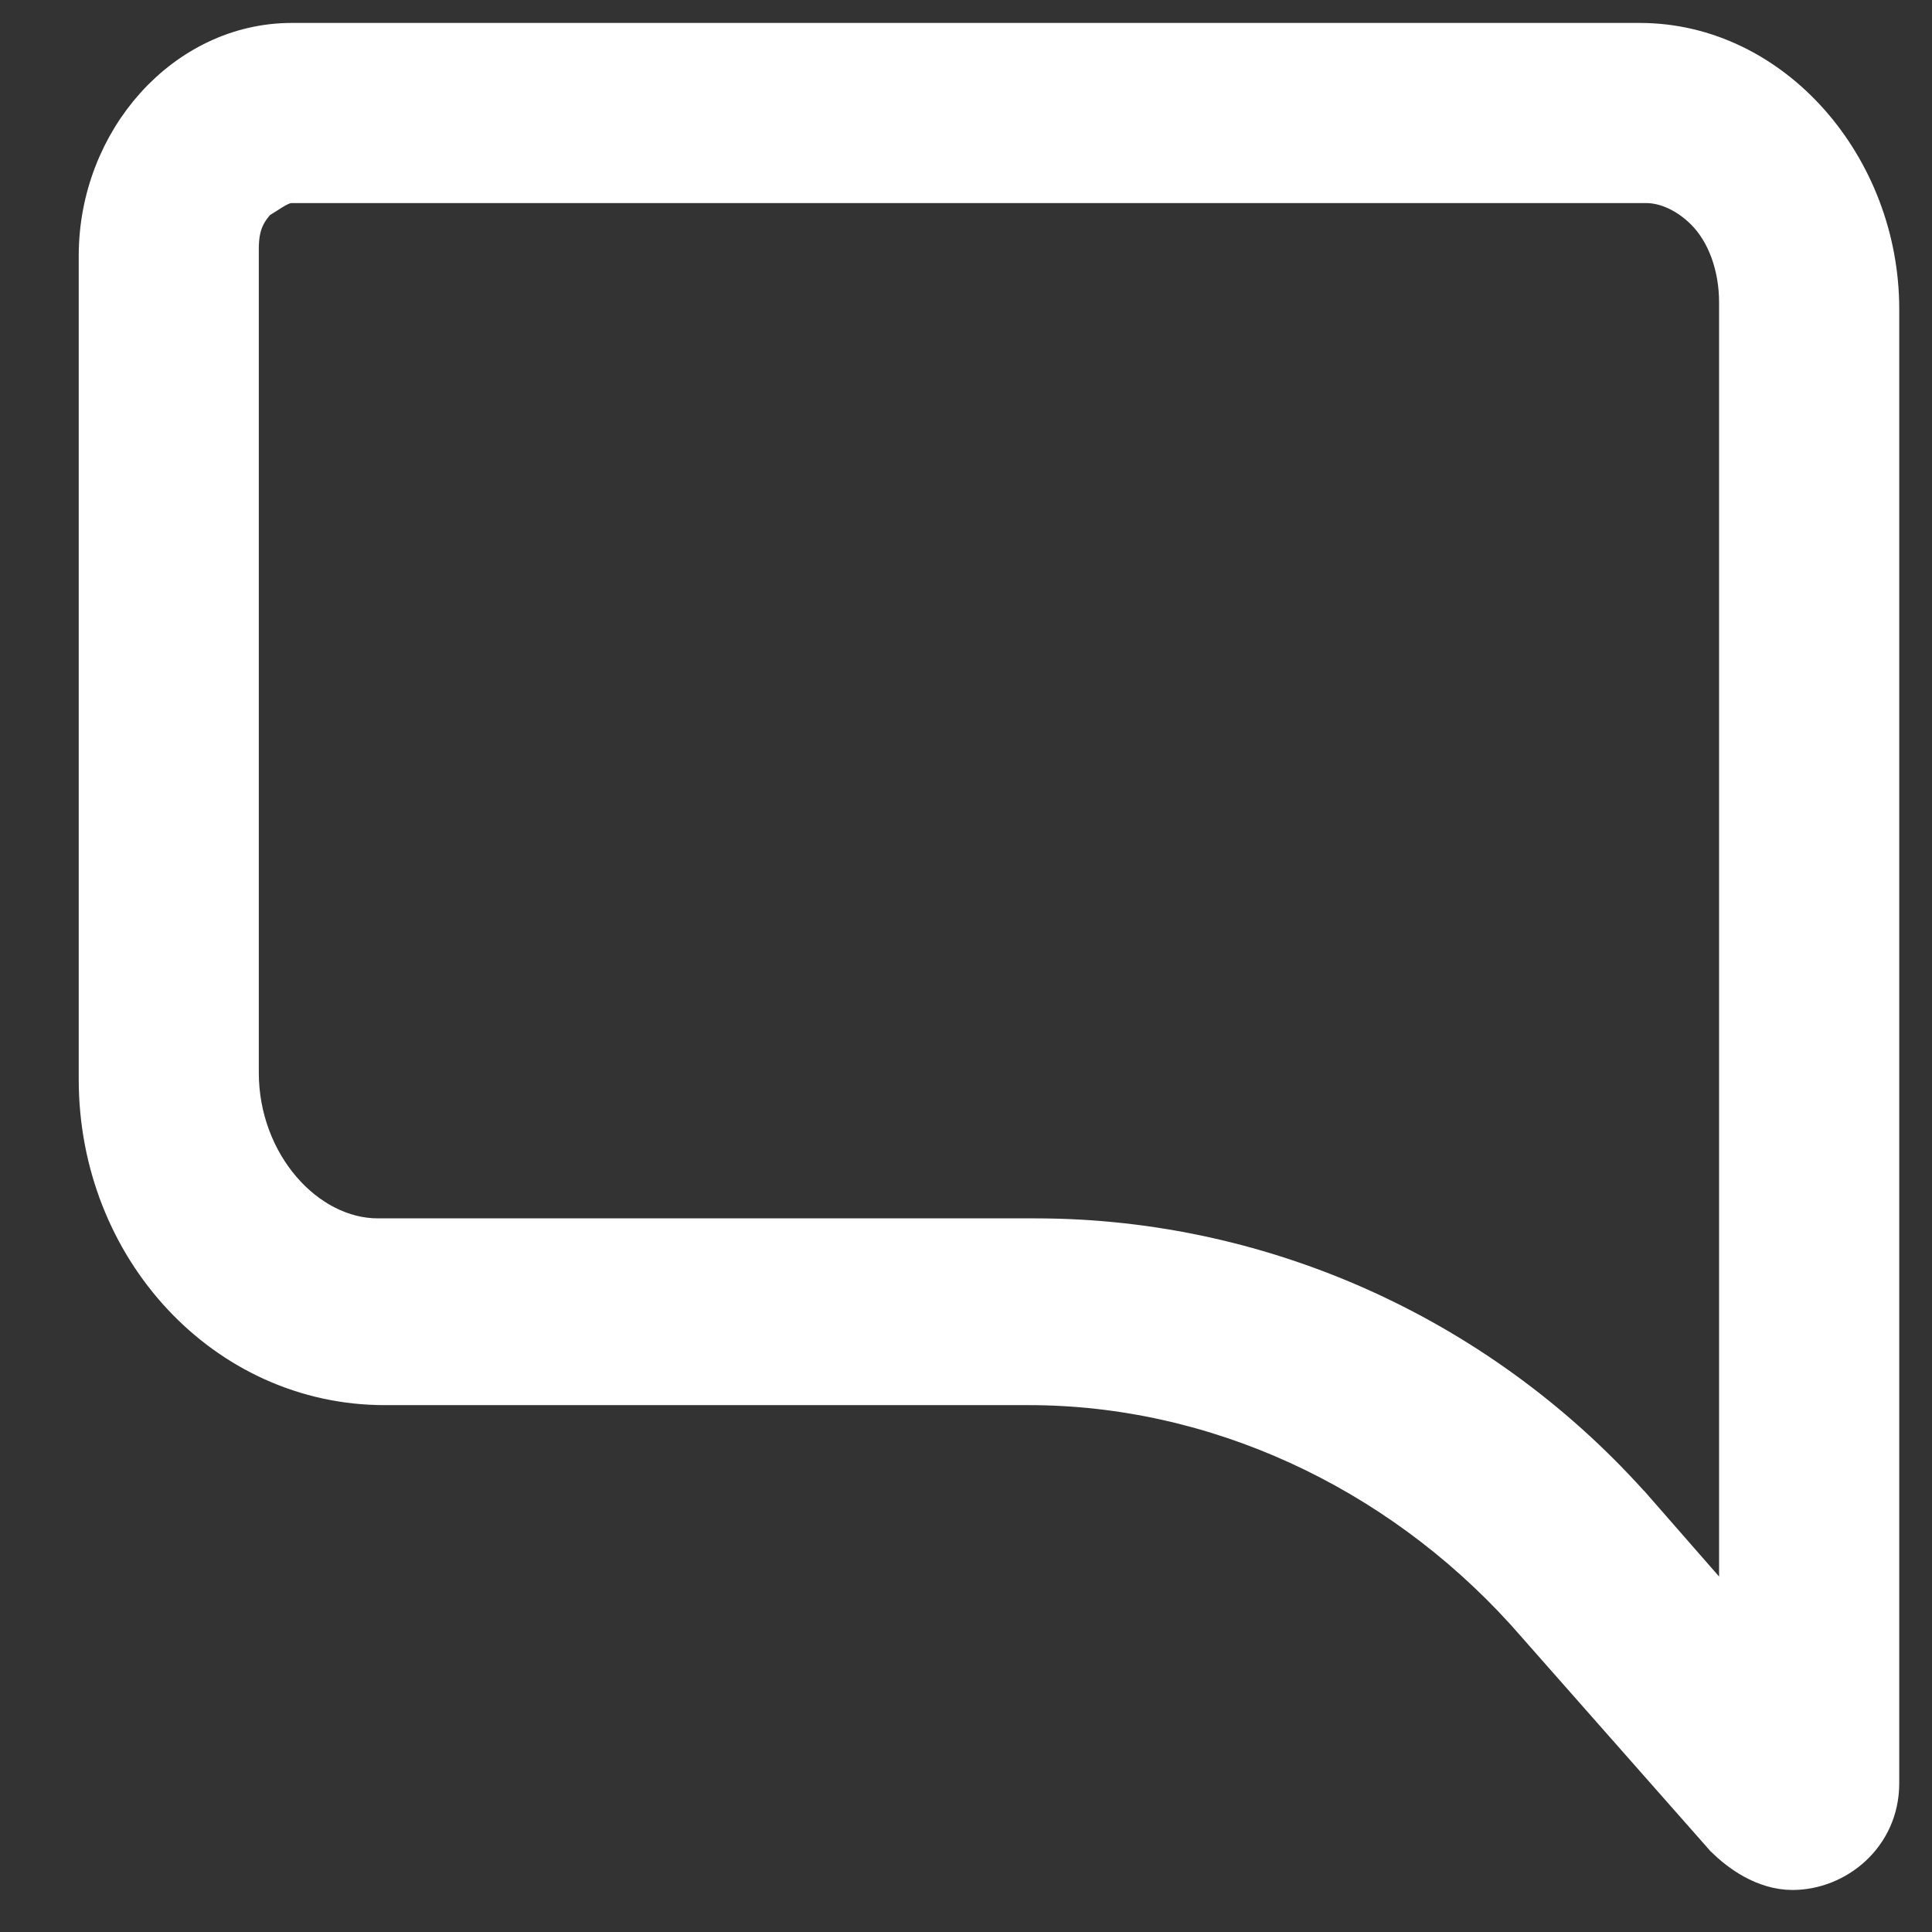
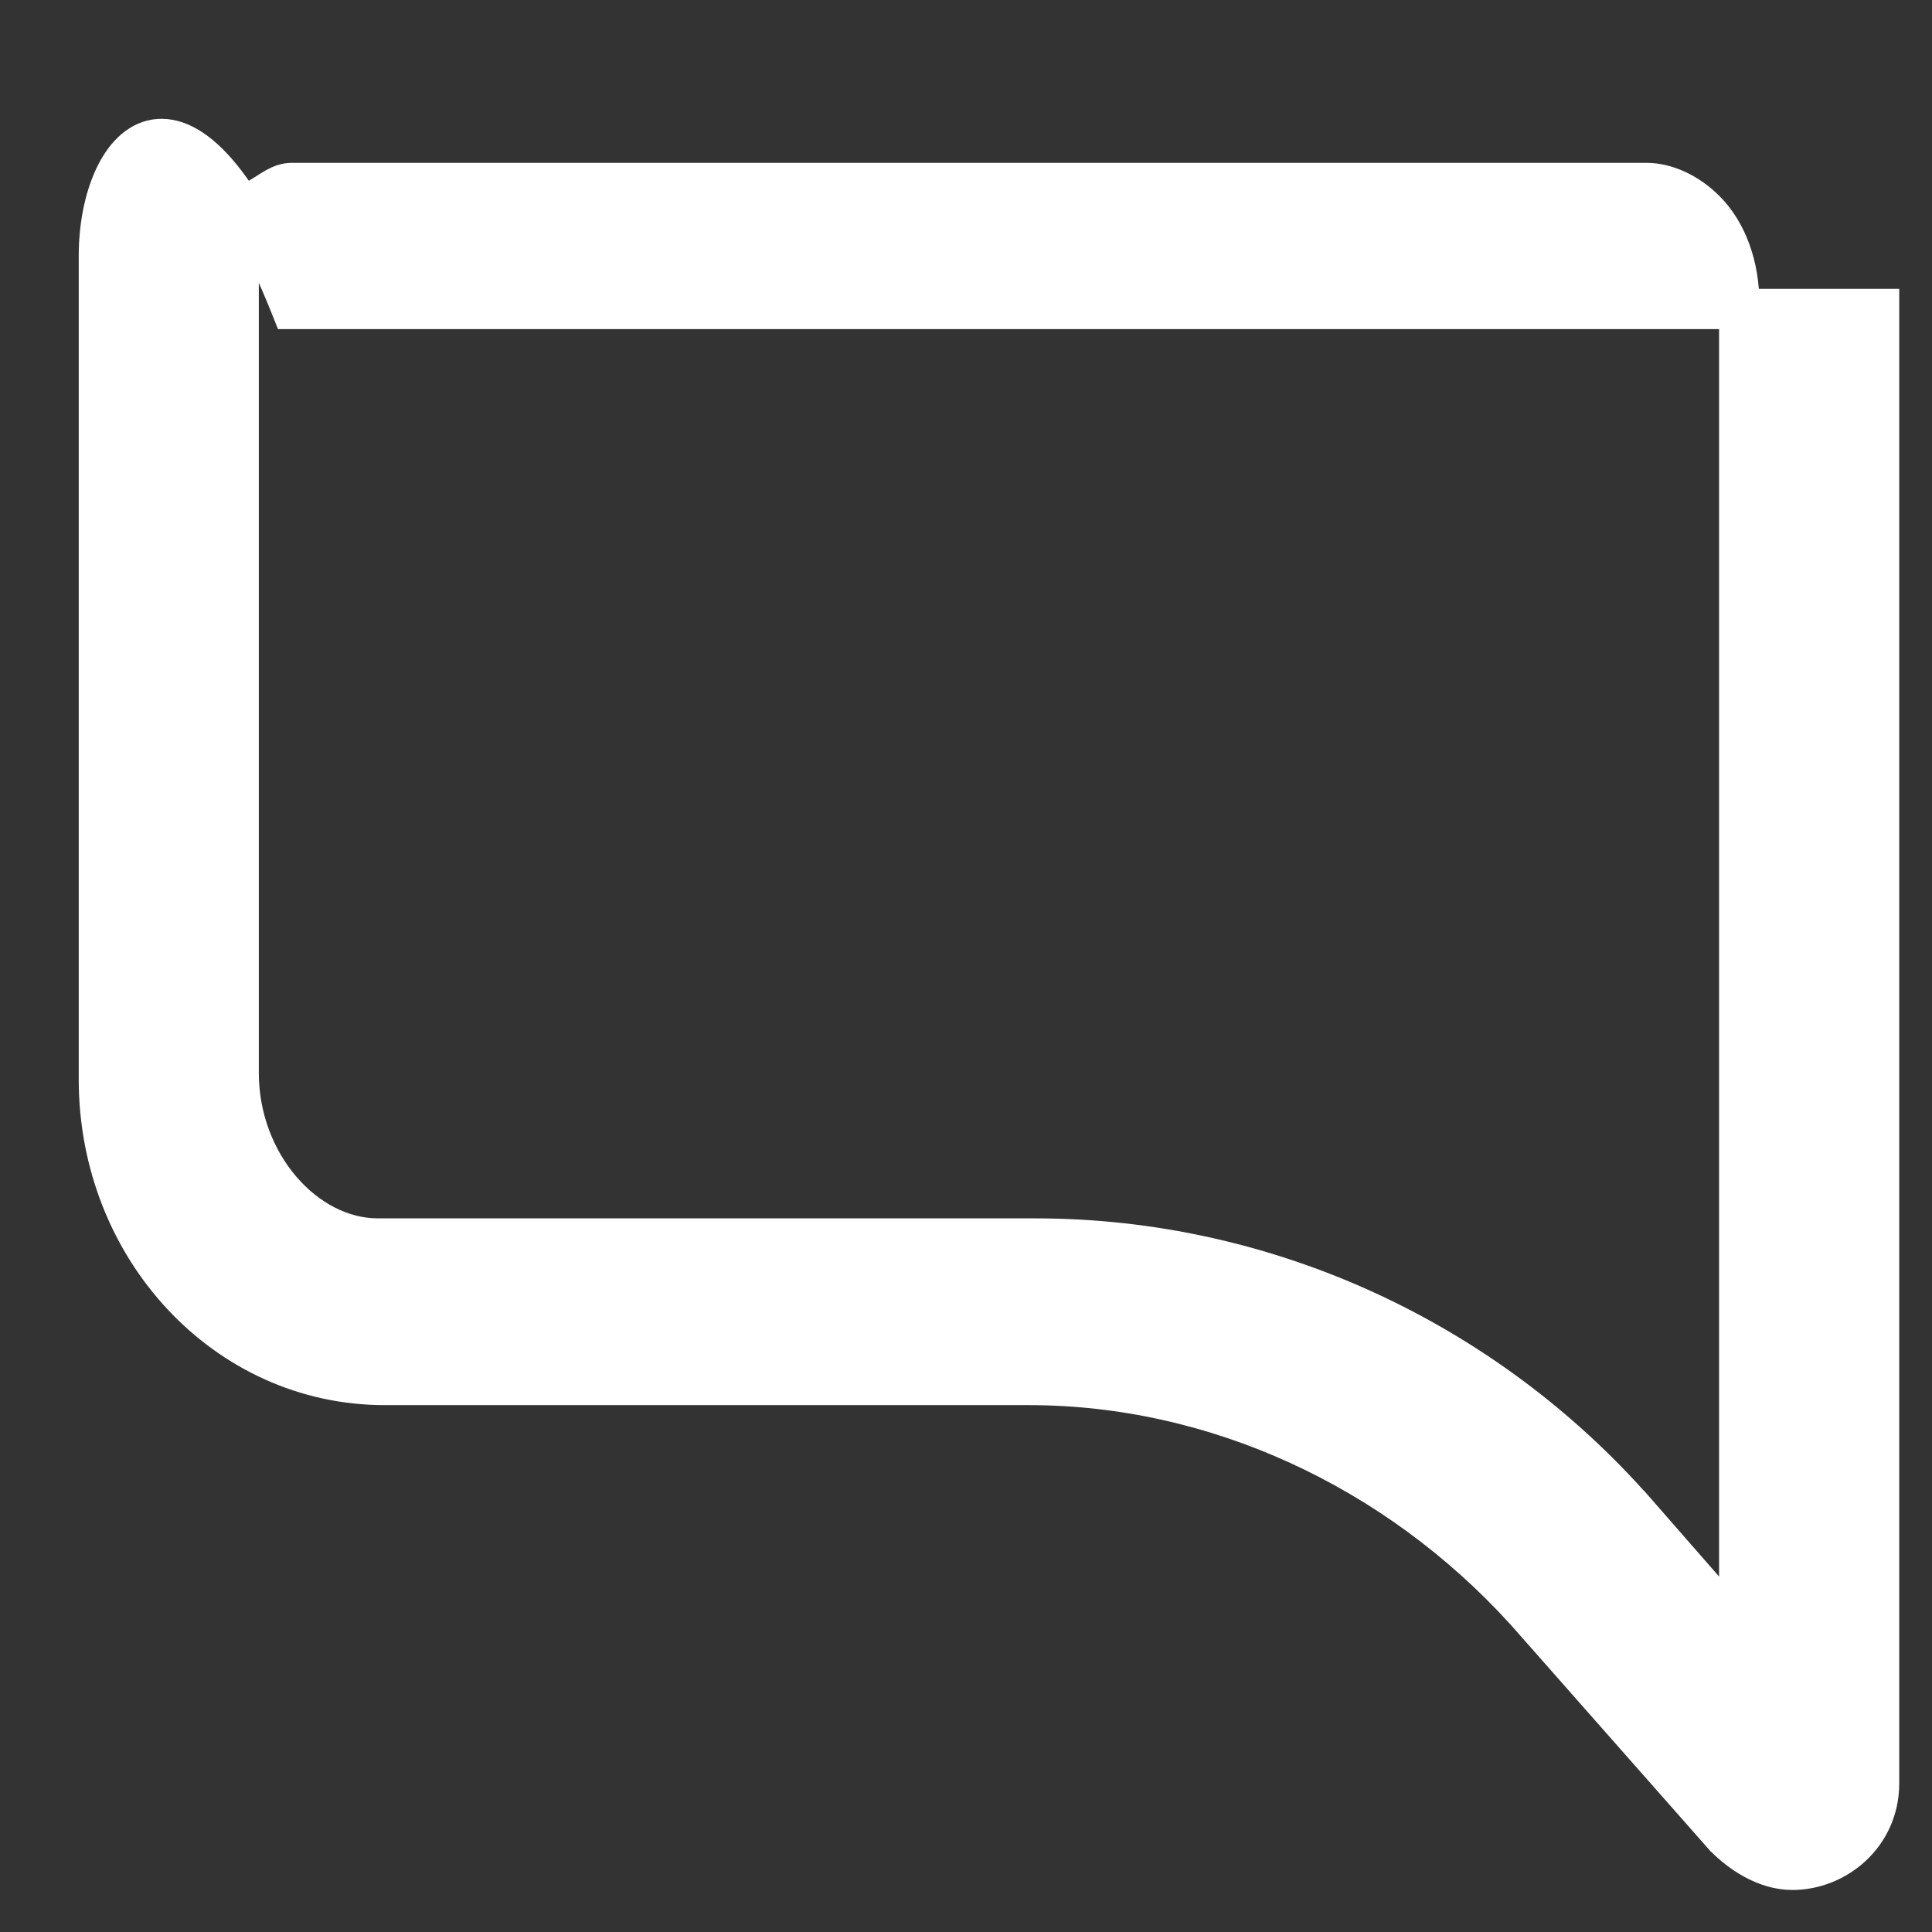
<svg xmlns="http://www.w3.org/2000/svg" fill="none" viewBox="0 0 24 24" height="24" width="24">
  <rect x="0" y="0" width="24" height="24" fill="#333333" stroke="none" />
-   <path stroke-width="0.5" stroke="white" fill="white" d="M21.605 3.755V20.25L20.311 18.77L20.31 18.77C18.449 16.655 15.741 15.385 12.863 15.385H5.025H4.695C3.796 15.385 2.965 14.463 2.965 13.325V3.095C2.965 2.951 2.983 2.839 3.021 2.741C3.055 2.653 3.109 2.566 3.197 2.473C3.236 2.451 3.273 2.428 3.304 2.408C3.308 2.405 3.313 2.402 3.317 2.4C3.356 2.375 3.389 2.353 3.424 2.334C3.498 2.293 3.558 2.273 3.623 2.273H20.453C20.701 2.273 20.971 2.4 21.183 2.612C21.456 2.884 21.605 3.31 21.605 3.755ZM21.42 22.813L21.425 22.819L21.431 22.824C21.612 23.006 21.92 23.228 22.267 23.228C22.802 23.228 23.343 22.802 23.343 22.153V3.838C23.343 2.078 22.02 0.535 20.37 0.535H3.623C2.307 0.535 1.228 1.744 1.228 3.178V13.408C1.228 15.51 2.809 17.205 4.778 17.205H5.025H12.78C15.097 17.205 17.341 18.244 18.946 20.009C18.947 20.01 18.947 20.01 18.948 20.011L21.42 22.813Z" />
+   <path stroke-width="0.5" stroke="white" fill="white" d="M21.605 3.755V20.25L20.311 18.77L20.31 18.77C18.449 16.655 15.741 15.385 12.863 15.385H5.025H4.695C3.796 15.385 2.965 14.463 2.965 13.325V3.095C2.965 2.951 2.983 2.839 3.021 2.741C3.055 2.653 3.109 2.566 3.197 2.473C3.236 2.451 3.273 2.428 3.304 2.408C3.308 2.405 3.313 2.402 3.317 2.4C3.356 2.375 3.389 2.353 3.424 2.334C3.498 2.293 3.558 2.273 3.623 2.273H20.453C20.701 2.273 20.971 2.4 21.183 2.612C21.456 2.884 21.605 3.31 21.605 3.755ZM21.42 22.813L21.425 22.819L21.431 22.824C21.612 23.006 21.92 23.228 22.267 23.228C22.802 23.228 23.343 22.802 23.343 22.153V3.838H3.623C2.307 0.535 1.228 1.744 1.228 3.178V13.408C1.228 15.51 2.809 17.205 4.778 17.205H5.025H12.78C15.097 17.205 17.341 18.244 18.946 20.009C18.947 20.01 18.947 20.01 18.948 20.011L21.42 22.813Z" />
</svg>